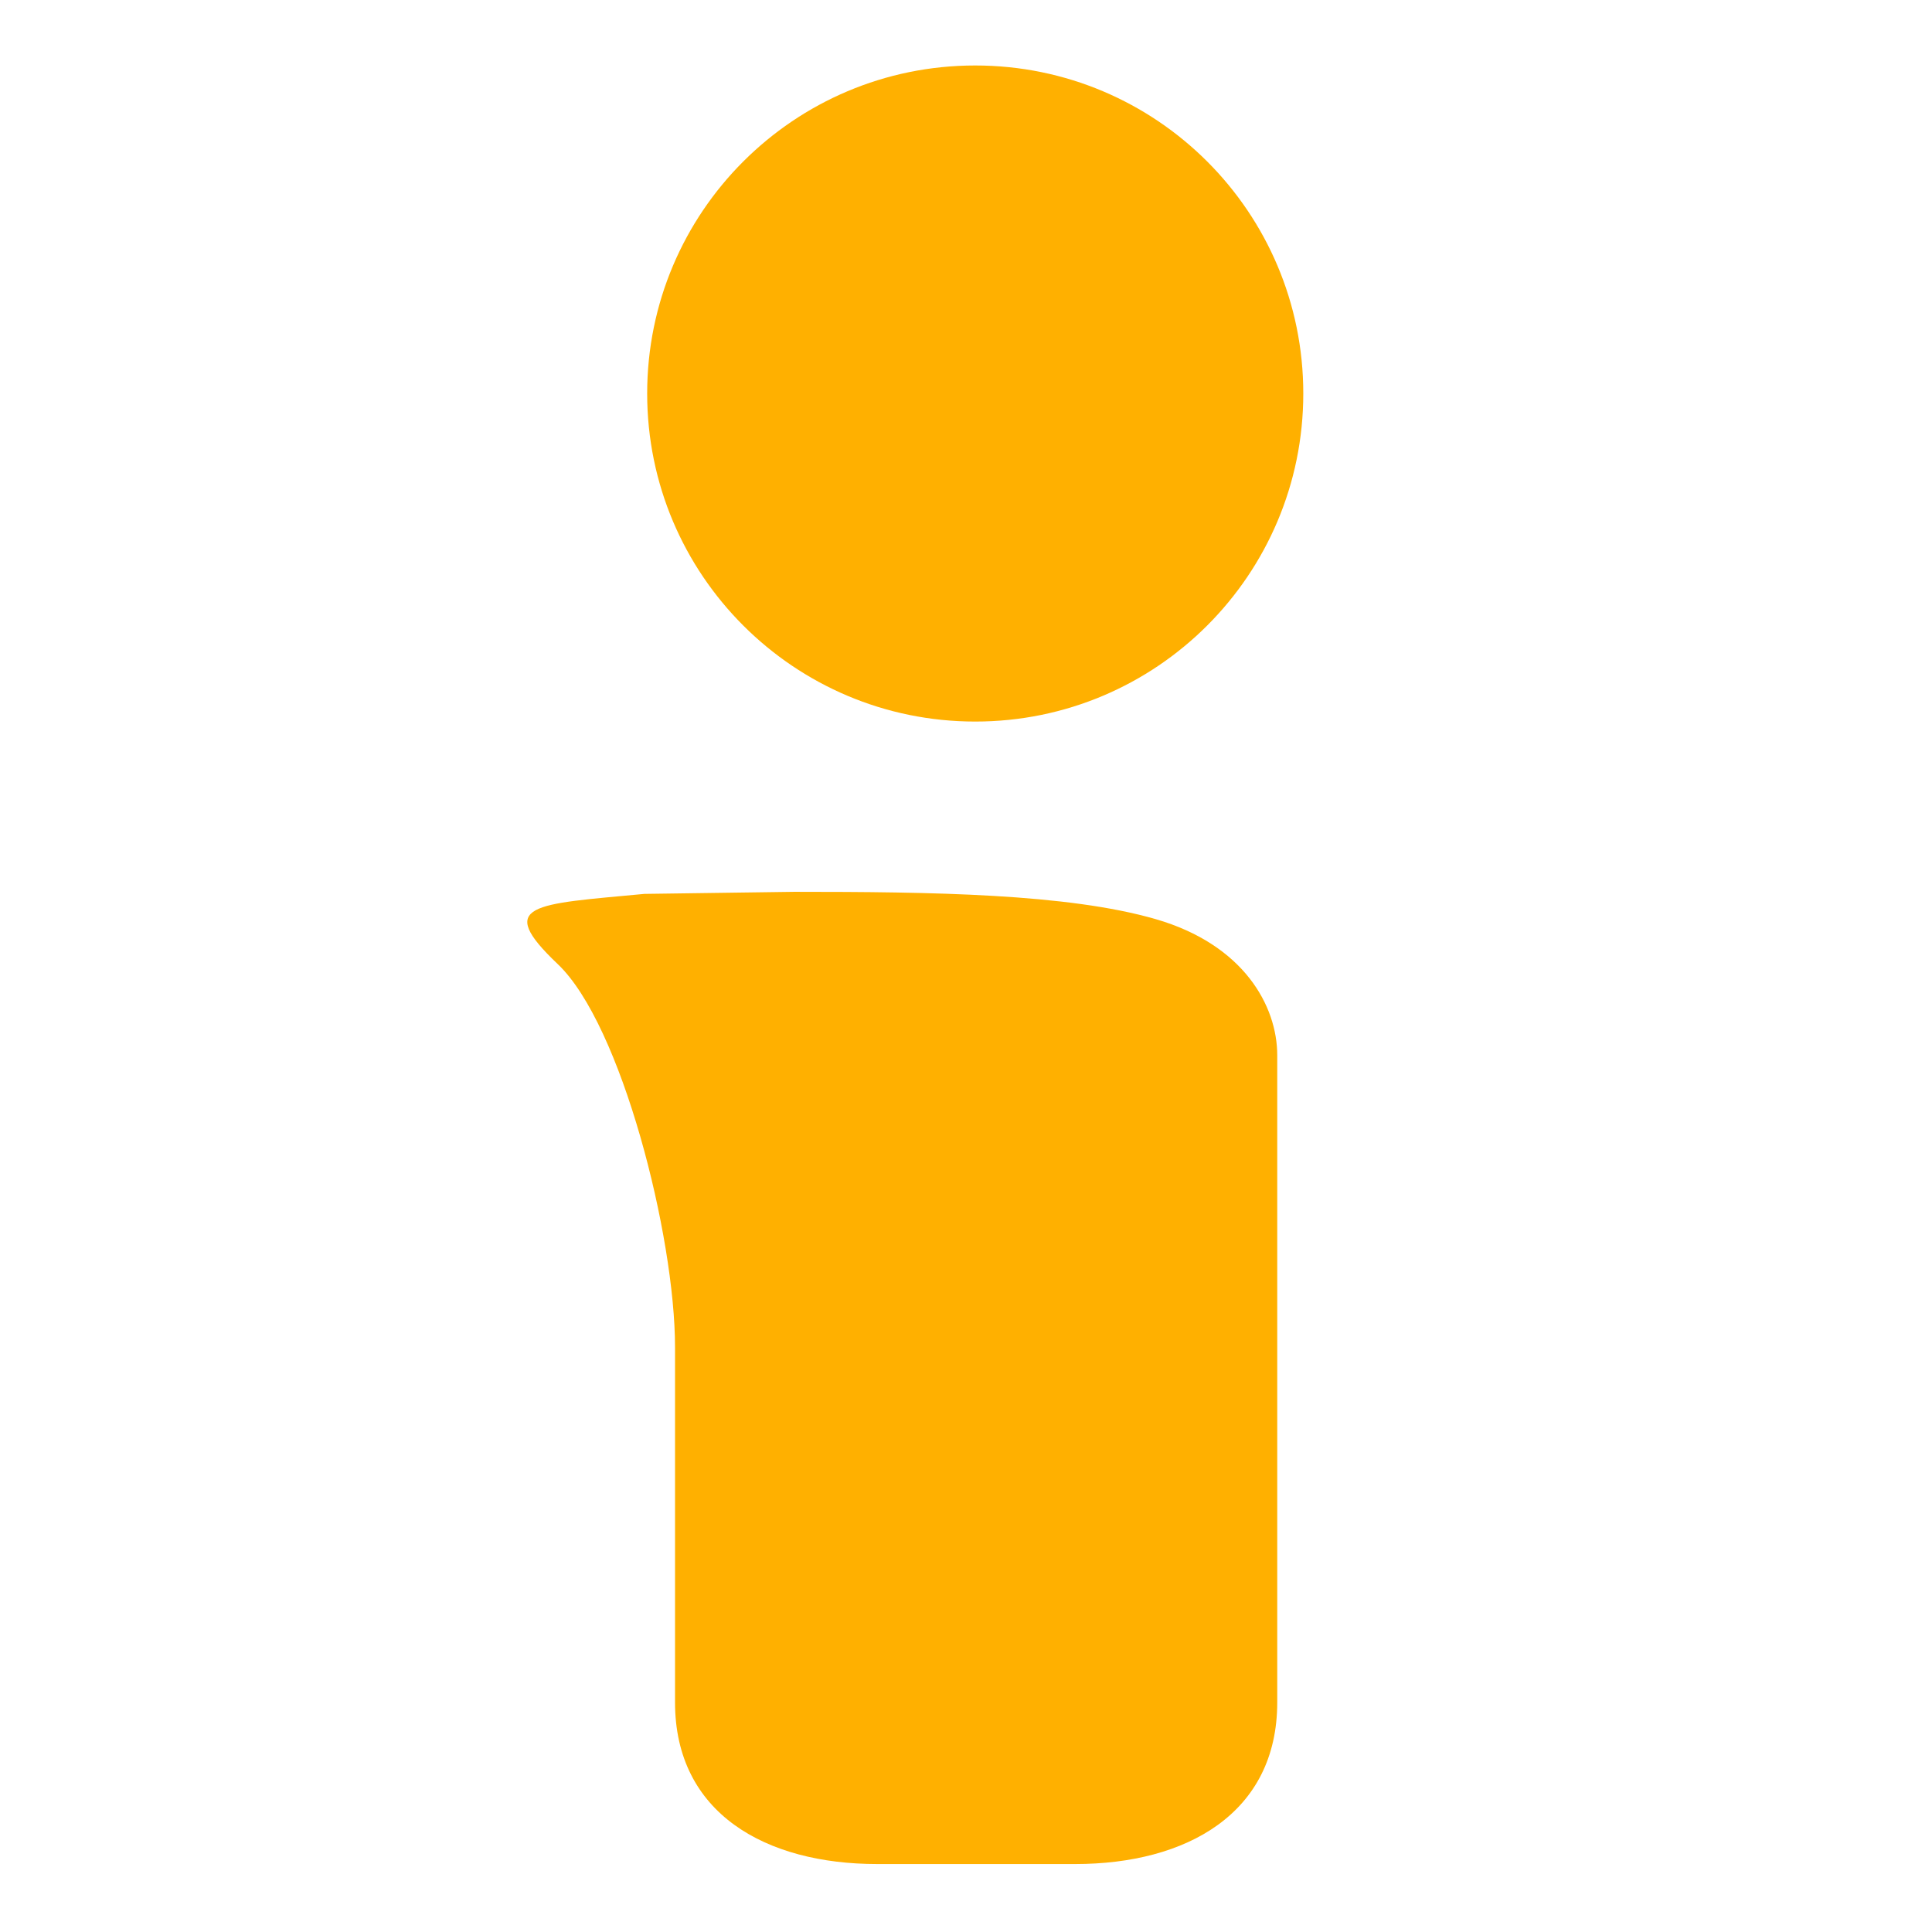
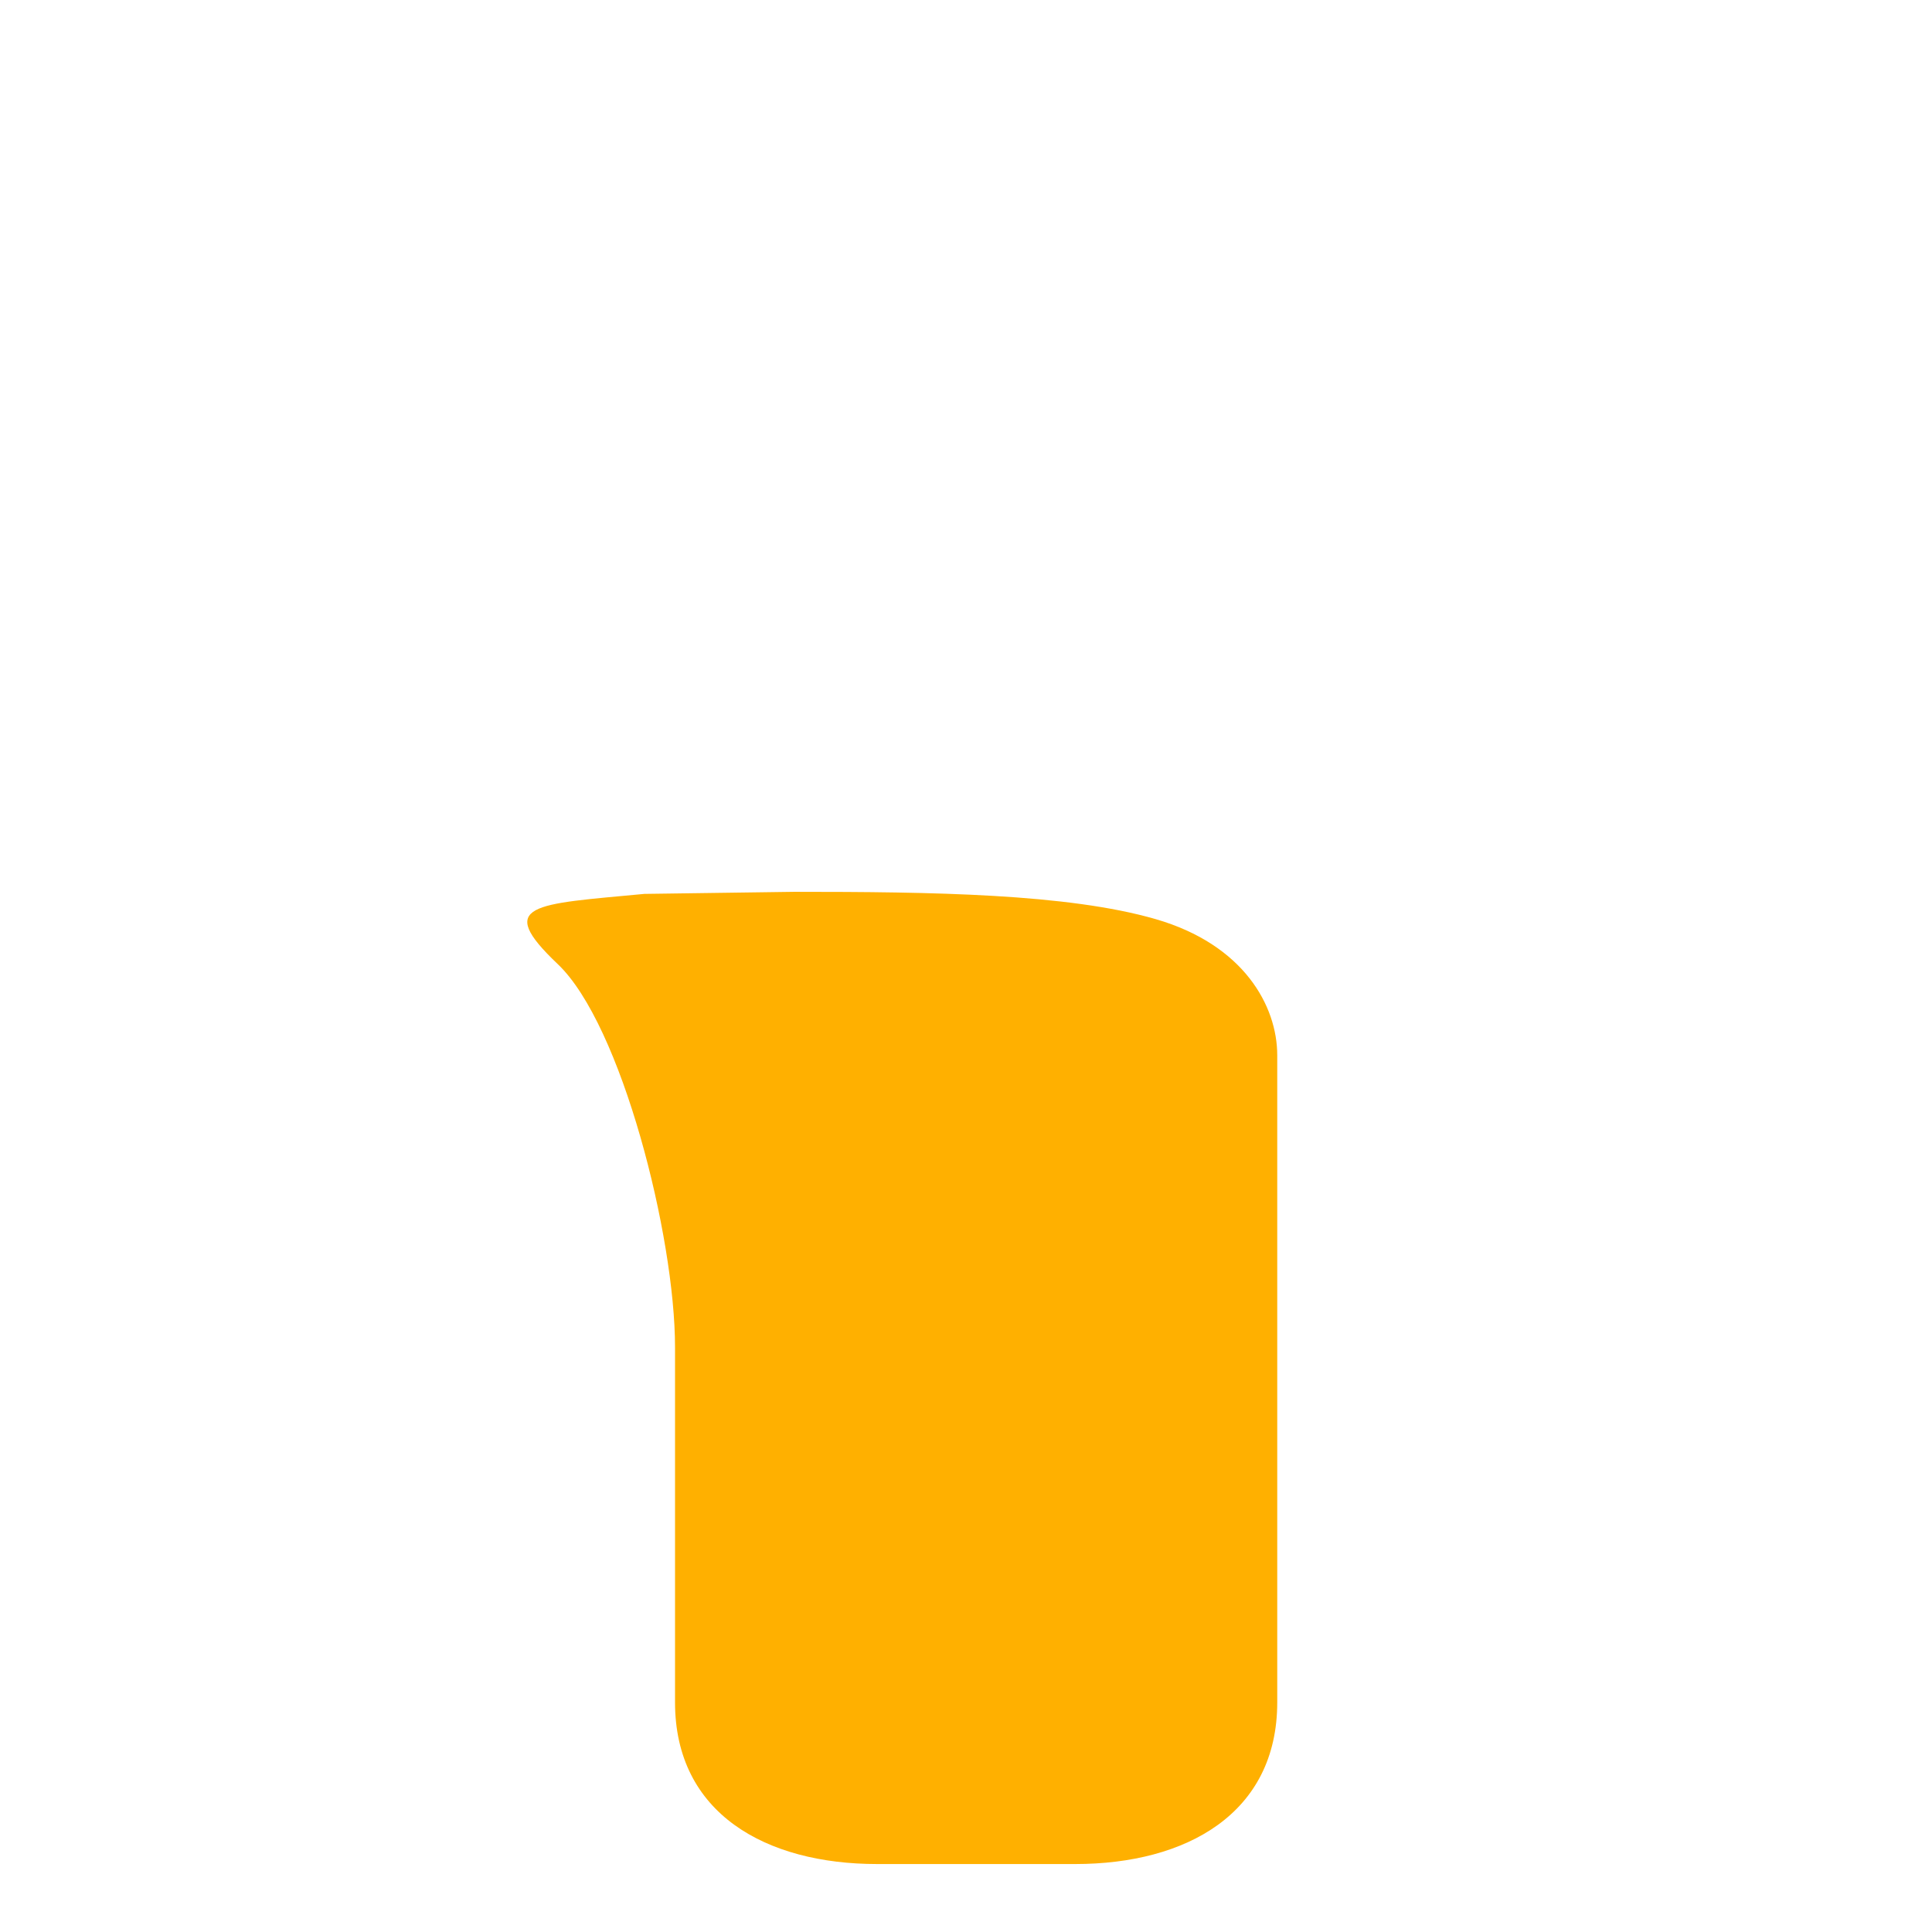
<svg xmlns="http://www.w3.org/2000/svg" version="1.1" id="Layer_1" x="0px" y="0px" width="500px" height="500px" viewBox="0 0 500 500" enable-background="new 0 0 500 500" xml:space="preserve">
-   <path fill="#FFB000" d="M337.29,101.836c0,46.914-37.998,84.902-84.901,84.902s-84.901-37.986-84.901-84.902  c0-46.903,37.998-84.89,84.901-84.89S337.29,54.933,337.29,101.836z" />
  <g enable-background="new    ">
    <path fill="#FFB000" d="M226.993,482.412c-28.762,0-52.295-13.074-52.295-41.836v-91.919c0-28.763-13.849-83.48-30.347-99.142   c-16.497-15.661-6.216-15.463,22.418-18.175l38.792-0.537c35.622,0,70.72,0.468,93.525,7.067s31.463,22.459,31.463,35.245   c0,12.785,0,46.779,0,75.542v91.919c0,28.763-23.533,41.836-52.295,41.836H226.993z" />
  </g>
</svg>